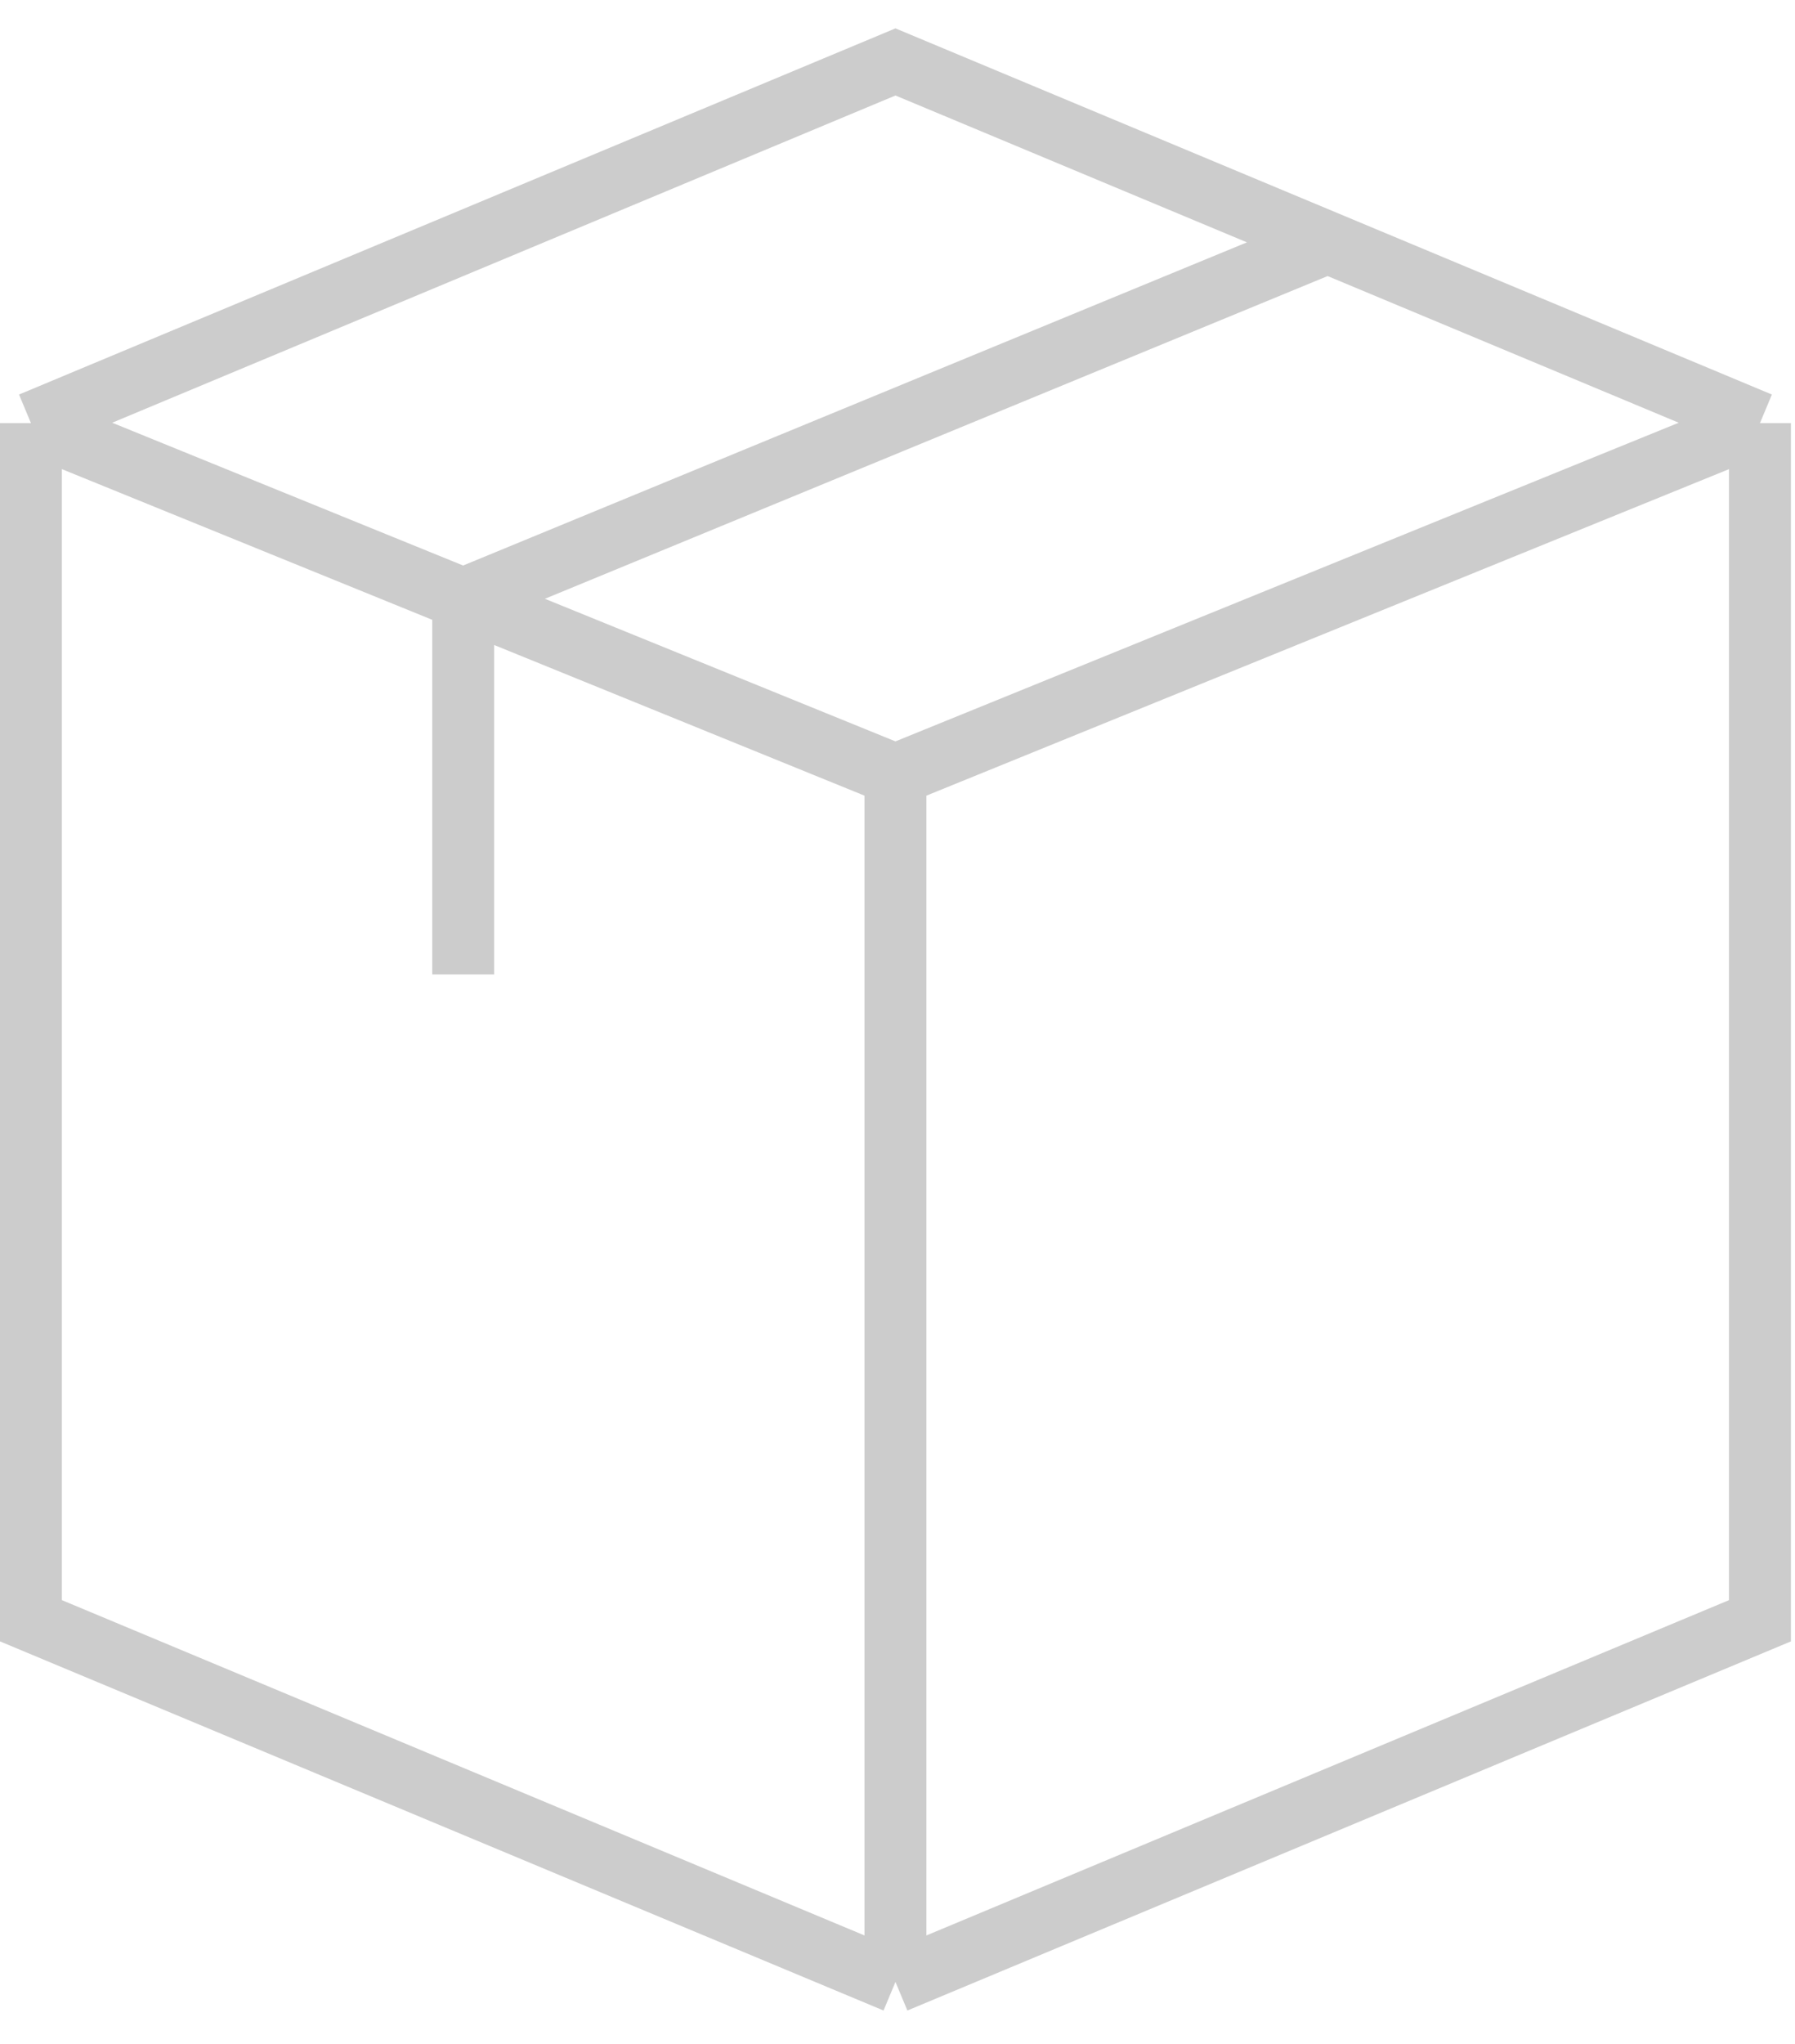
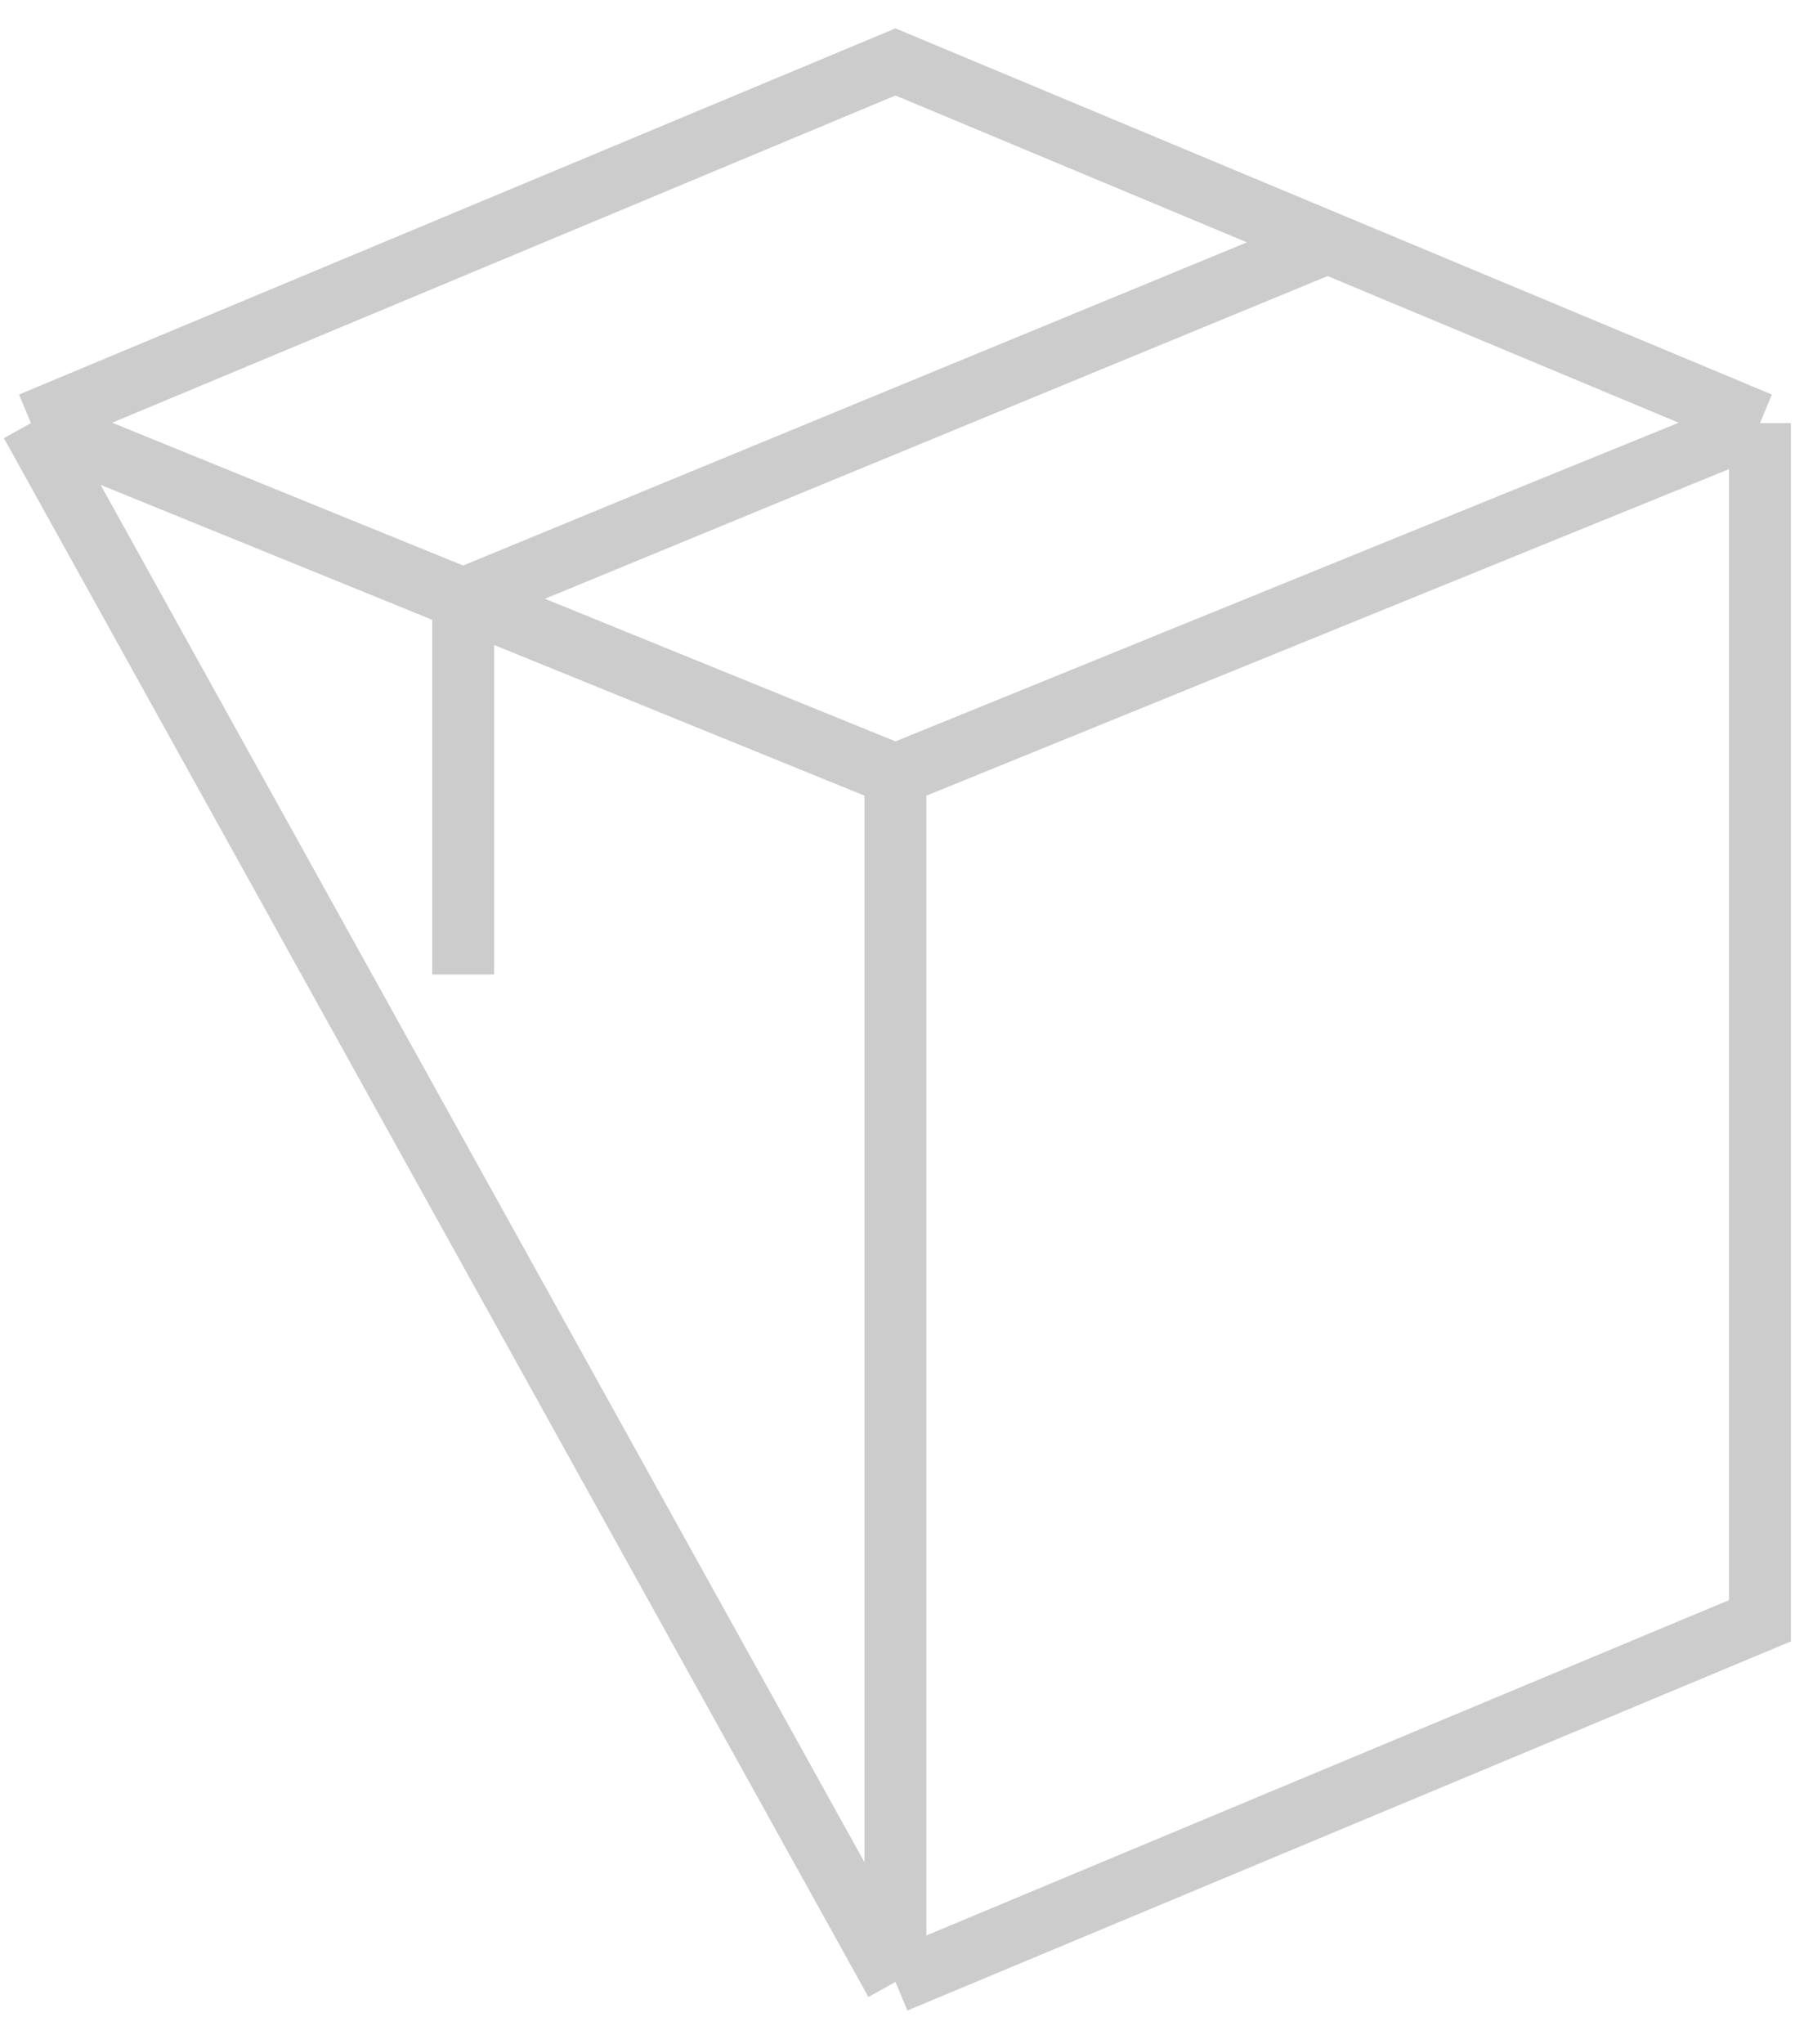
<svg xmlns="http://www.w3.org/2000/svg" width="58" height="66" viewBox="0 0 58 66" fill="none">
-   <path d="M1 13.663V52.337L28.934 64M1 13.663L28.934 2L42.901 7.832M1 13.663L14.967 19.342M56.868 13.663L28.934 25.02M56.868 13.663V52.337L28.934 64M56.868 13.663L42.901 7.832M28.934 25.02V64M28.934 25.02L14.967 19.342M42.901 7.832L14.967 19.342M14.967 19.342V31.465" stroke="black" stroke-opacity="0.2" stroke-width="2" />
+   <path d="M1 13.663L28.934 64M1 13.663L28.934 2L42.901 7.832M1 13.663L14.967 19.342M56.868 13.663L28.934 25.02M56.868 13.663V52.337L28.934 64M56.868 13.663L42.901 7.832M28.934 25.02V64M28.934 25.02L14.967 19.342M42.901 7.832L14.967 19.342M14.967 19.342V31.465" stroke="black" stroke-opacity="0.2" stroke-width="2" />
</svg>